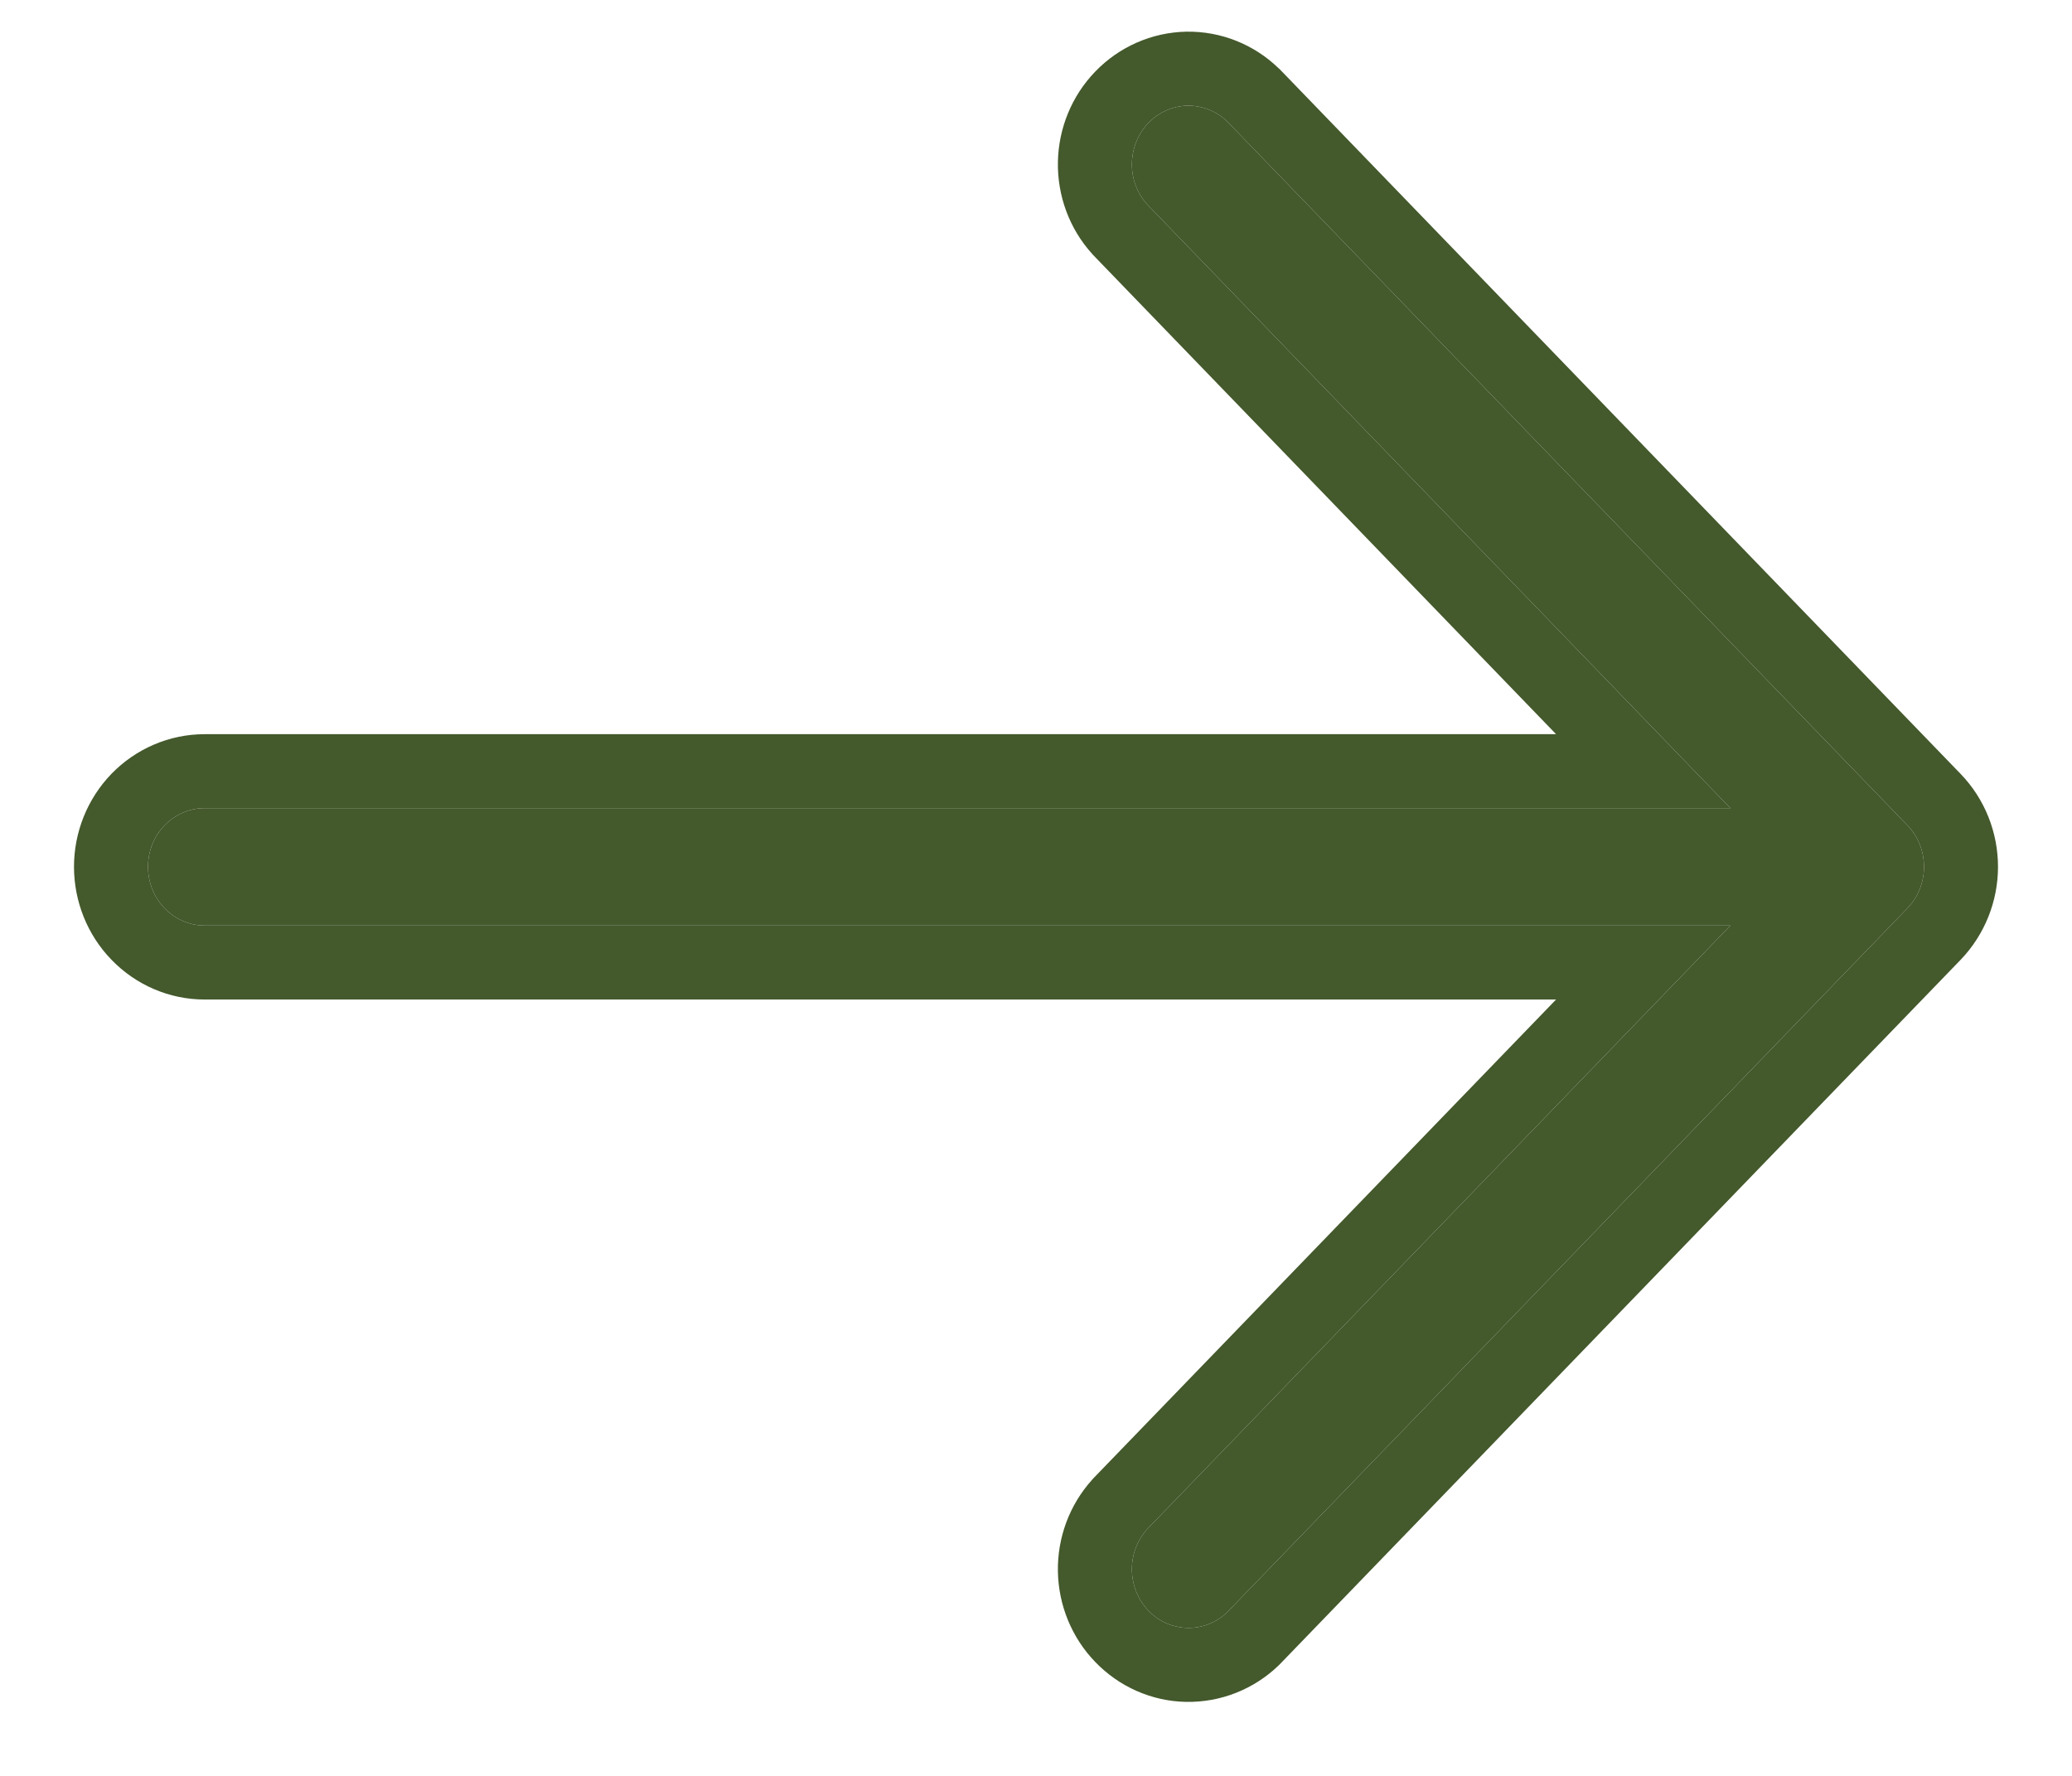
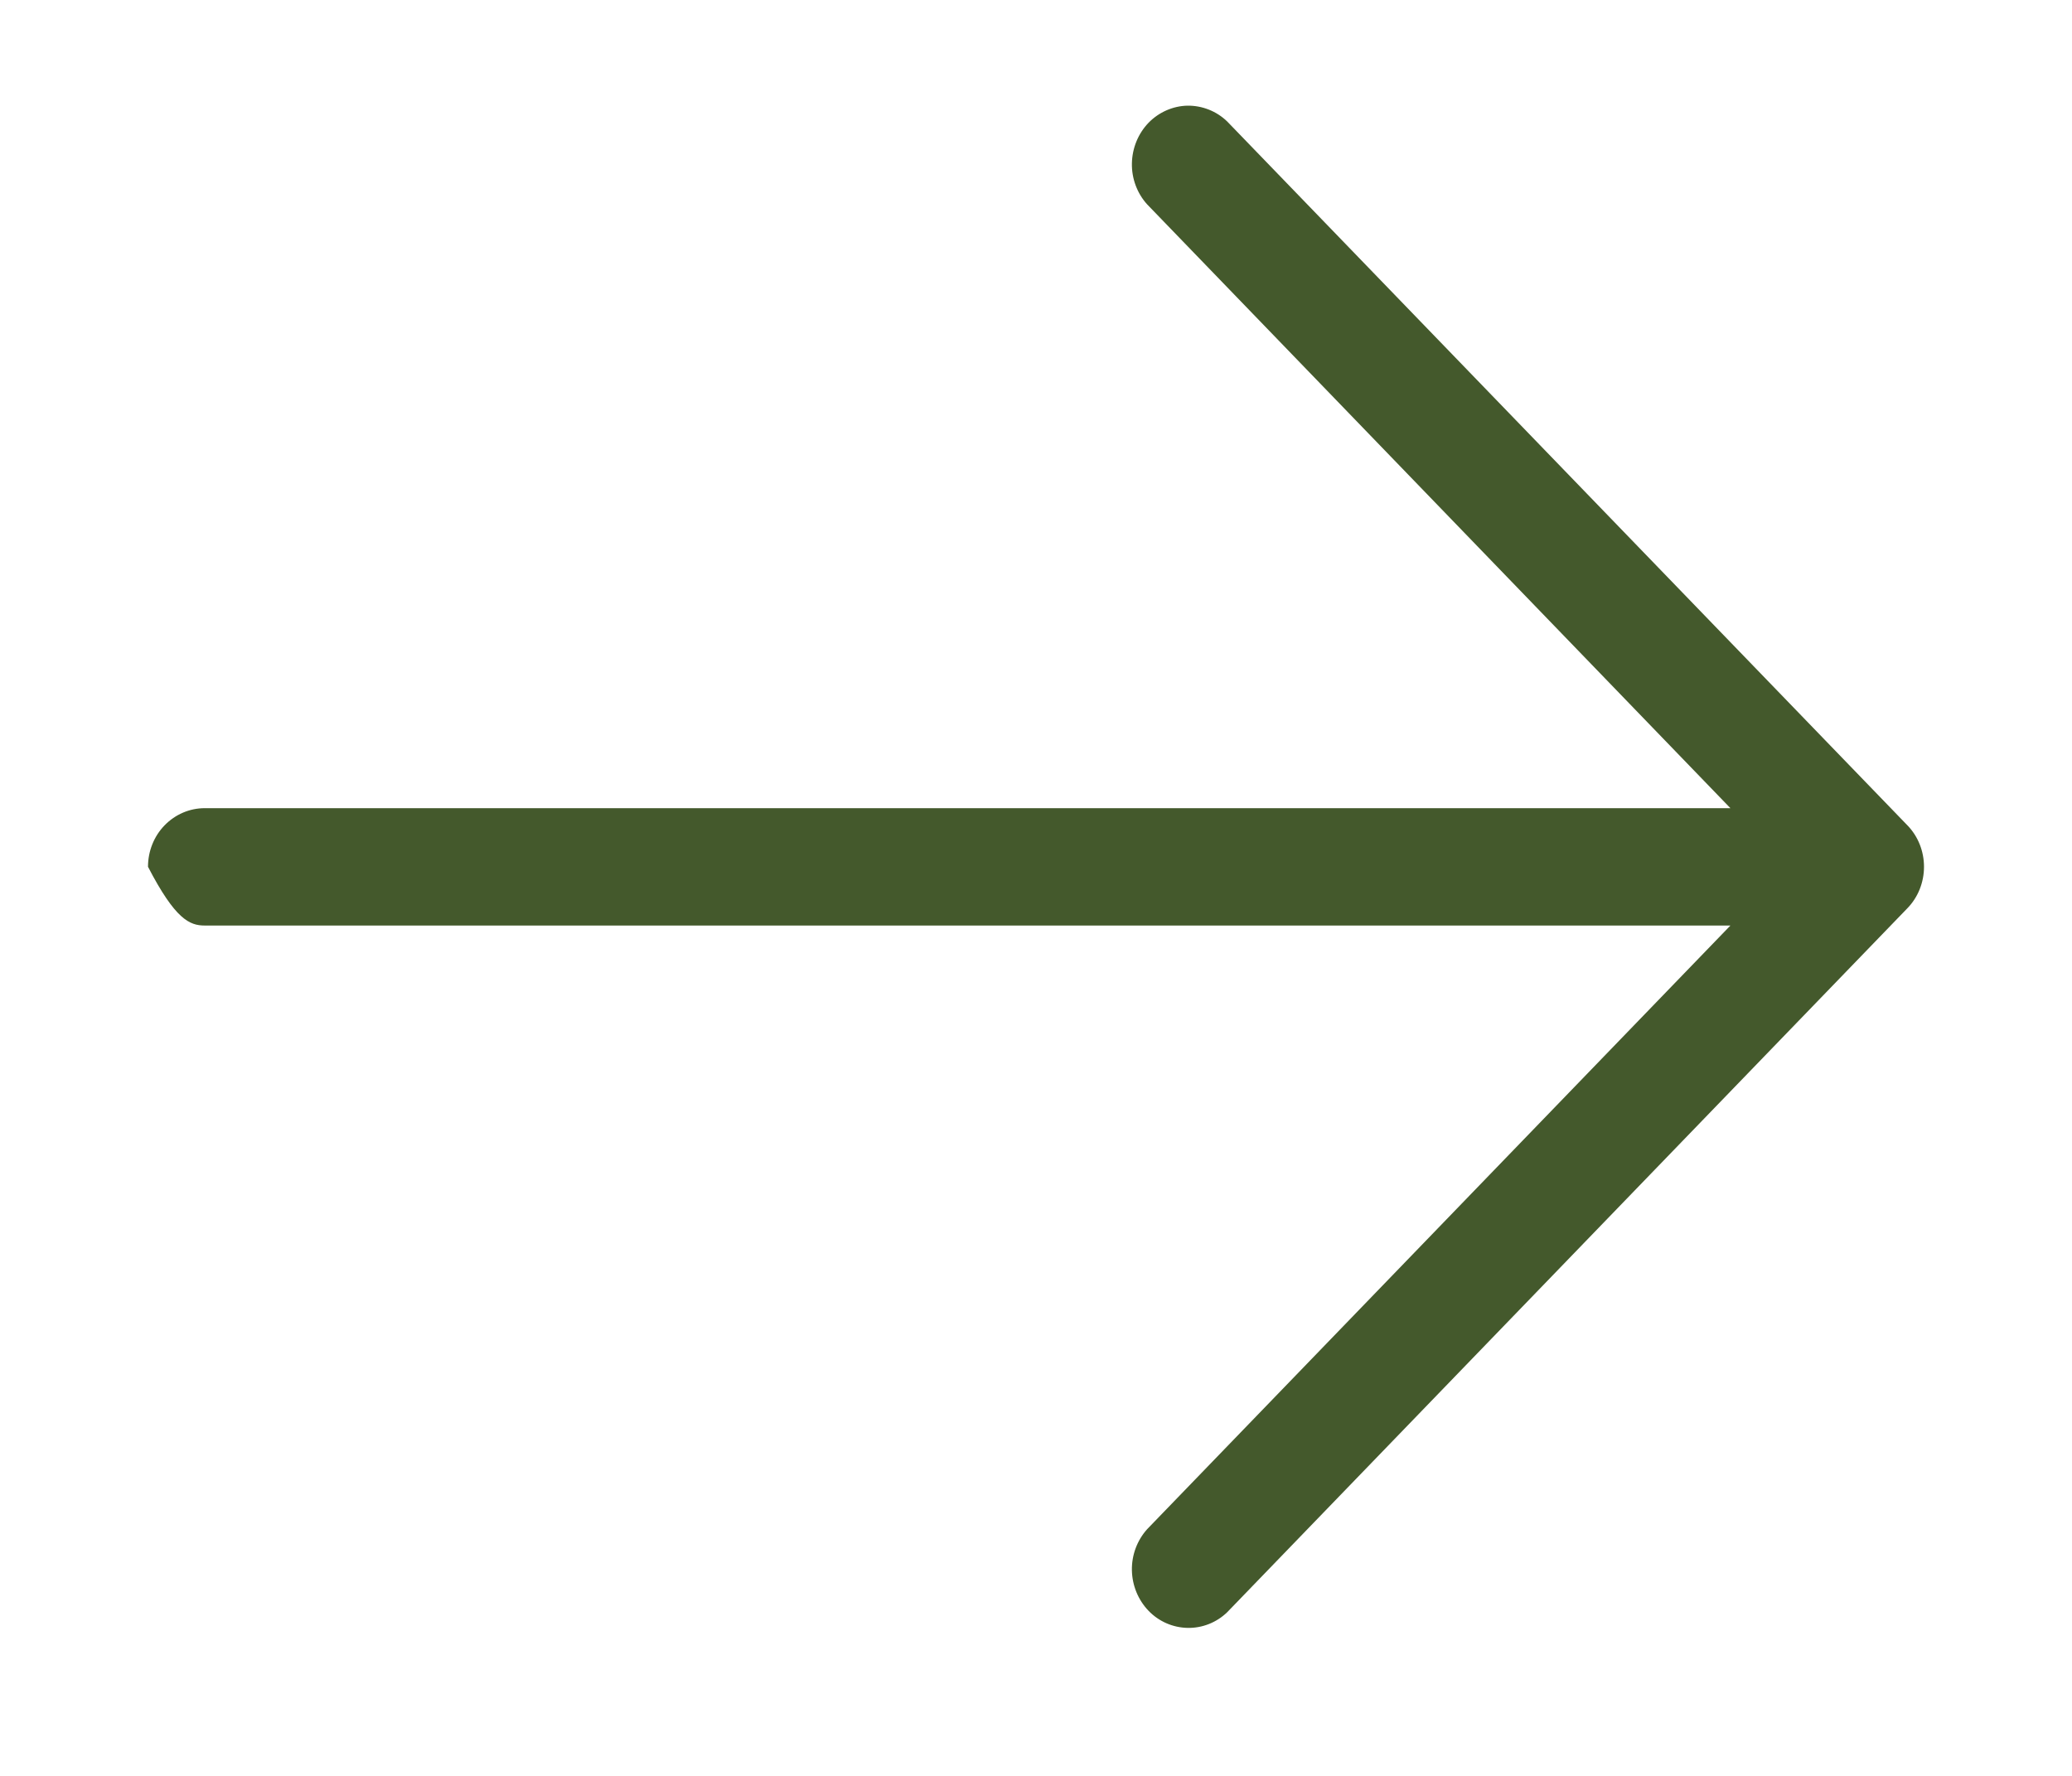
<svg xmlns="http://www.w3.org/2000/svg" width="14" height="12" viewBox="0 0 14 12" fill="none">
-   <path d="M12.888 5.577L8.292 0.821C8.22 0.751 8.123 0.713 8.024 0.714C7.925 0.716 7.83 0.758 7.76 0.83C7.69 0.903 7.65 1.001 7.648 1.104C7.646 1.206 7.683 1.306 7.751 1.381L11.692 5.461H1.383C1.281 5.461 1.184 5.503 1.112 5.577C1.04 5.651 1 5.752 1 5.857C1 5.962 1.04 6.063 1.112 6.137C1.184 6.212 1.281 6.254 1.383 6.254H11.692L7.751 10.333C7.683 10.409 7.646 10.508 7.648 10.611C7.65 10.713 7.69 10.811 7.76 10.884C7.83 10.957 7.925 10.998 8.024 11C8.123 11.002 8.22 10.964 8.292 10.894L12.888 6.137C12.96 6.063 13 5.962 13 5.857C13 5.752 12.96 5.651 12.888 5.577Z" fill="#44592C" />
-   <path fill-rule="evenodd" clip-rule="evenodd" d="M13.248 5.23L8.646 0.467L8.639 0.461C8.473 0.3 8.249 0.21 8.015 0.214C7.781 0.219 7.561 0.317 7.401 0.483C7.241 0.648 7.152 0.868 7.148 1.095C7.144 1.322 7.225 1.545 7.379 1.715L7.385 1.722L10.514 4.961H1.383C1.143 4.961 0.917 5.06 0.753 5.229C0.589 5.399 0.5 5.625 0.5 5.857C0.5 6.089 0.589 6.316 0.753 6.485C0.917 6.655 1.143 6.754 1.383 6.754H10.514L7.385 9.992L7.379 9.999C7.225 10.17 7.144 10.392 7.148 10.619C7.152 10.846 7.241 11.066 7.401 11.231C7.561 11.397 7.781 11.496 8.015 11.5C8.249 11.504 8.473 11.414 8.639 11.254L8.646 11.247L13.248 6.485C13.411 6.315 13.5 6.089 13.5 5.857C13.5 5.625 13.411 5.399 13.248 5.23ZM11.692 6.254H1.383C1.281 6.254 1.184 6.212 1.112 6.137C1.04 6.063 1 5.962 1 5.857C1 5.752 1.04 5.651 1.112 5.577C1.184 5.503 1.281 5.461 1.383 5.461H11.692L7.751 1.381C7.683 1.306 7.646 1.206 7.648 1.104C7.65 1.001 7.69 0.903 7.76 0.83C7.83 0.758 7.925 0.716 8.024 0.714C8.123 0.713 8.22 0.751 8.292 0.821L12.888 5.577C12.96 5.651 13 5.752 13 5.857C13 5.962 12.96 6.063 12.888 6.137L8.292 10.894C8.22 10.964 8.123 11.002 8.024 11C7.925 10.998 7.83 10.957 7.76 10.884C7.69 10.811 7.65 10.713 7.648 10.611C7.646 10.508 7.683 10.409 7.751 10.333L11.692 6.254Z" fill="#44592C" />
+   <path d="M12.888 5.577L8.292 0.821C8.22 0.751 8.123 0.713 8.024 0.714C7.925 0.716 7.83 0.758 7.76 0.83C7.69 0.903 7.65 1.001 7.648 1.104C7.646 1.206 7.683 1.306 7.751 1.381L11.692 5.461H1.383C1.281 5.461 1.184 5.503 1.112 5.577C1.04 5.651 1 5.752 1 5.857C1.184 6.212 1.281 6.254 1.383 6.254H11.692L7.751 10.333C7.683 10.409 7.646 10.508 7.648 10.611C7.65 10.713 7.69 10.811 7.76 10.884C7.83 10.957 7.925 10.998 8.024 11C8.123 11.002 8.22 10.964 8.292 10.894L12.888 6.137C12.96 6.063 13 5.962 13 5.857C13 5.752 12.96 5.651 12.888 5.577Z" fill="#44592C" />
</svg>